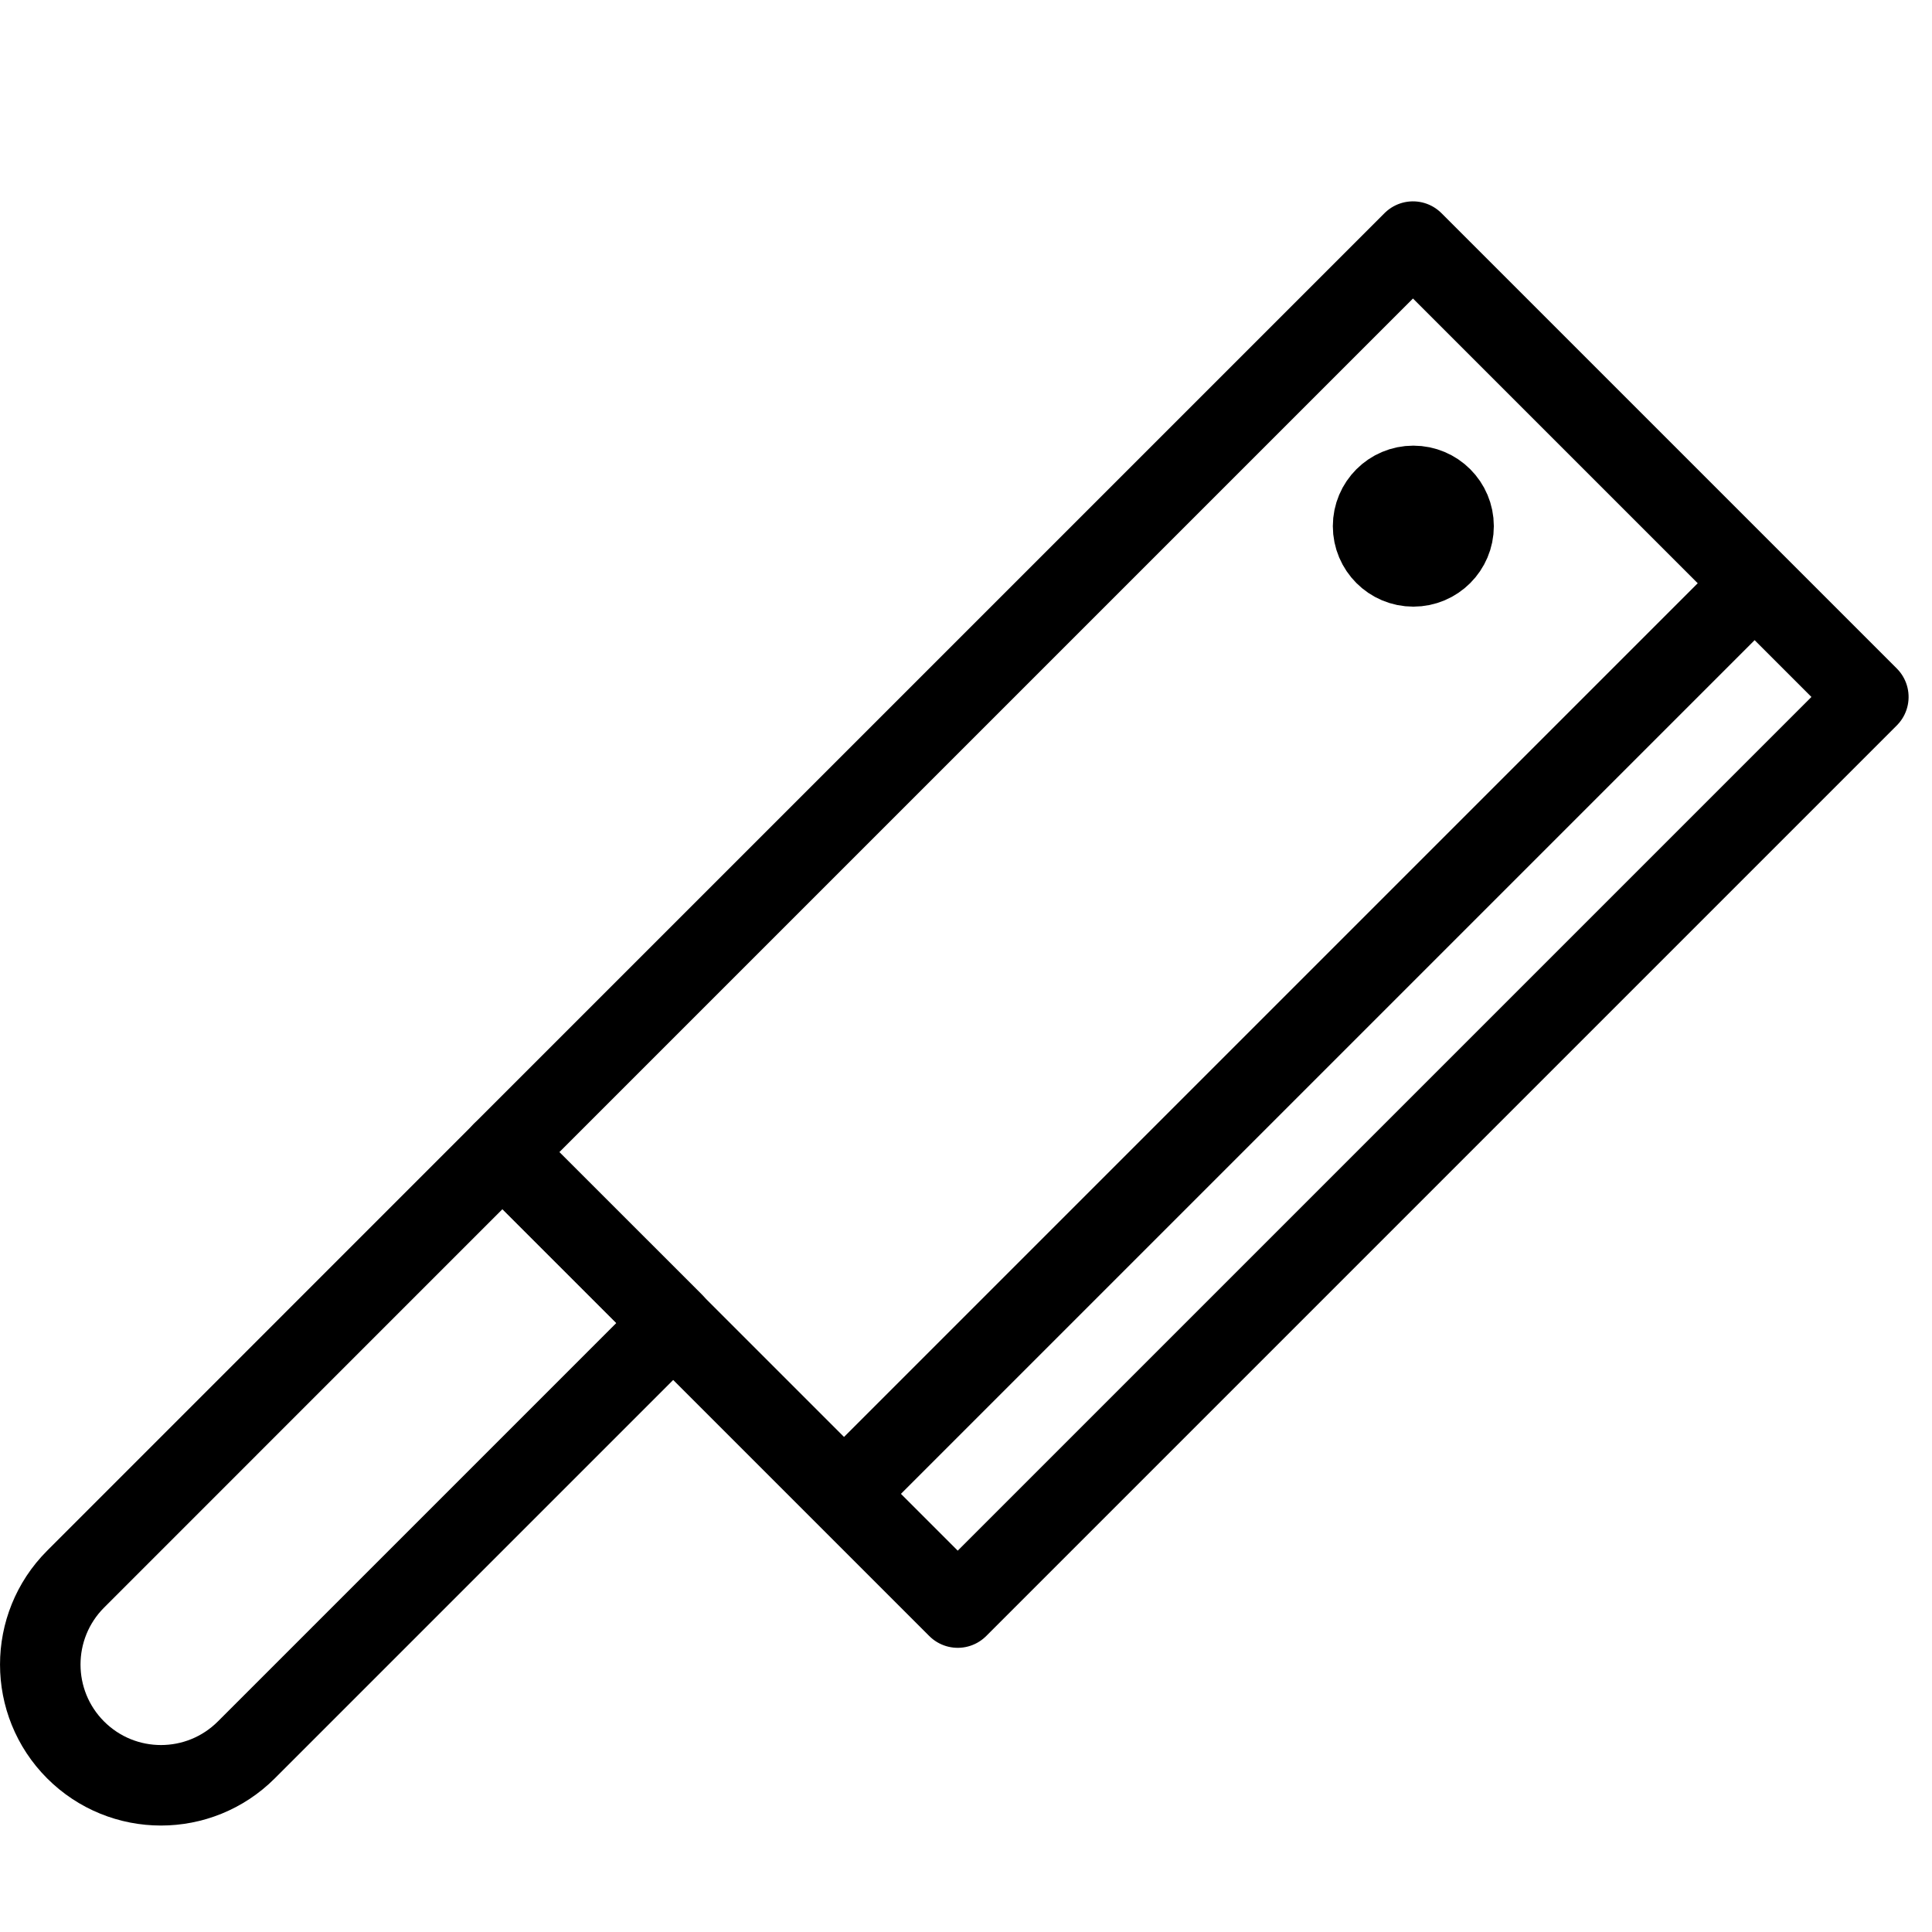
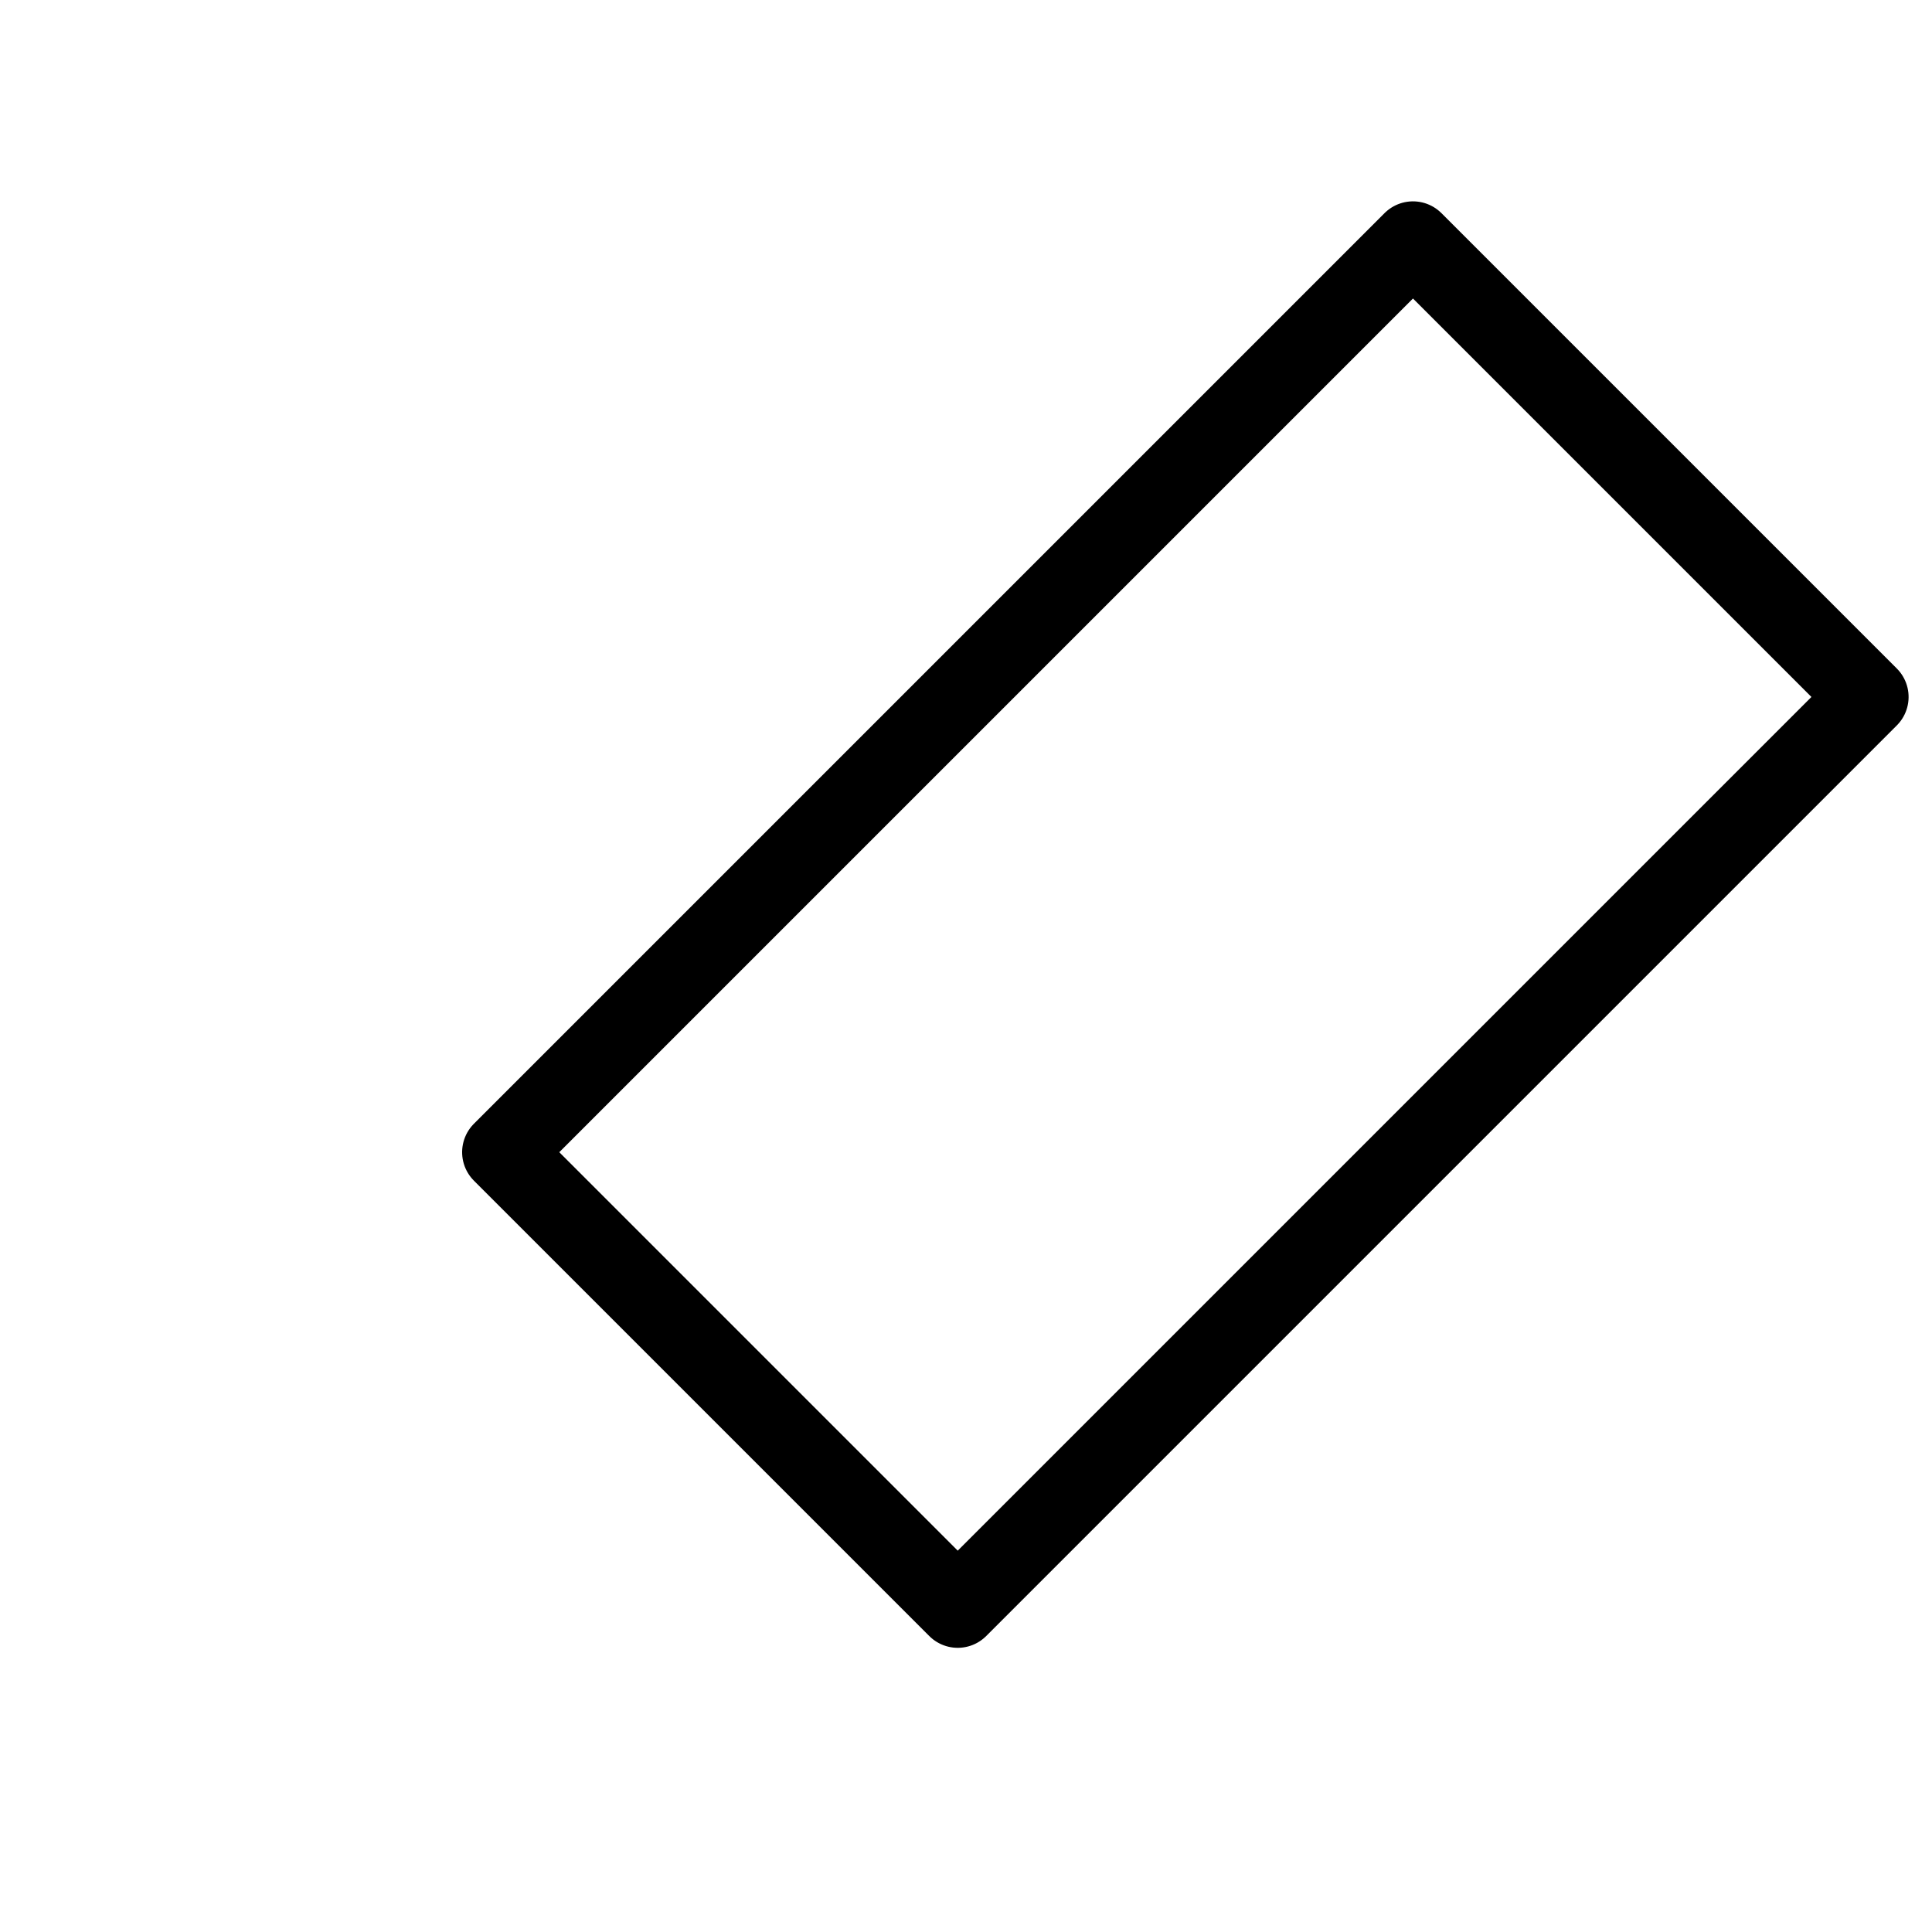
<svg xmlns="http://www.w3.org/2000/svg" version="1.1" x="0px" y="0px" width="24px" height="24px" viewBox="0 0 24 24" enable-background="new 0 0 24 24" xml:space="preserve">
  <g id="Outline_Icons">
    <g>
      <rect x="6.728" y="7.485" transform="matrix(0.707 -0.707 0.707 0.707 -3.808 13.778)" fill="none" stroke="#000000" stroke-linecap="round" stroke-linejoin="round" stroke-miterlimit="10" width="16" height="8.001" />
-       <line fill="none" stroke="#000000" stroke-linejoin="round" stroke-miterlimit="10" x1="10.485" y1="18.557" x2="21.799" y2="7.243" />
-       <path fill="none" stroke="#000000" stroke-linecap="round" stroke-linejoin="round" stroke-miterlimit="10" d="M0.939,21.738    c0.586,0.586,1.535,0.586,2.121,0l5.304-5.304l-2.122-2.121l-5.303,5.304C0.354,20.203,0.354,21.152,0.939,21.738z" />
-       <circle fill="none" stroke="#000000" stroke-linejoin="round" stroke-miterlimit="10" cx="17.557" cy="6.536" r="0.5" />
    </g>
  </g>
  <g id="invisible_shape">
-     <rect fill="none" width="24" height="24" />
-   </g>
+     </g>
</svg>